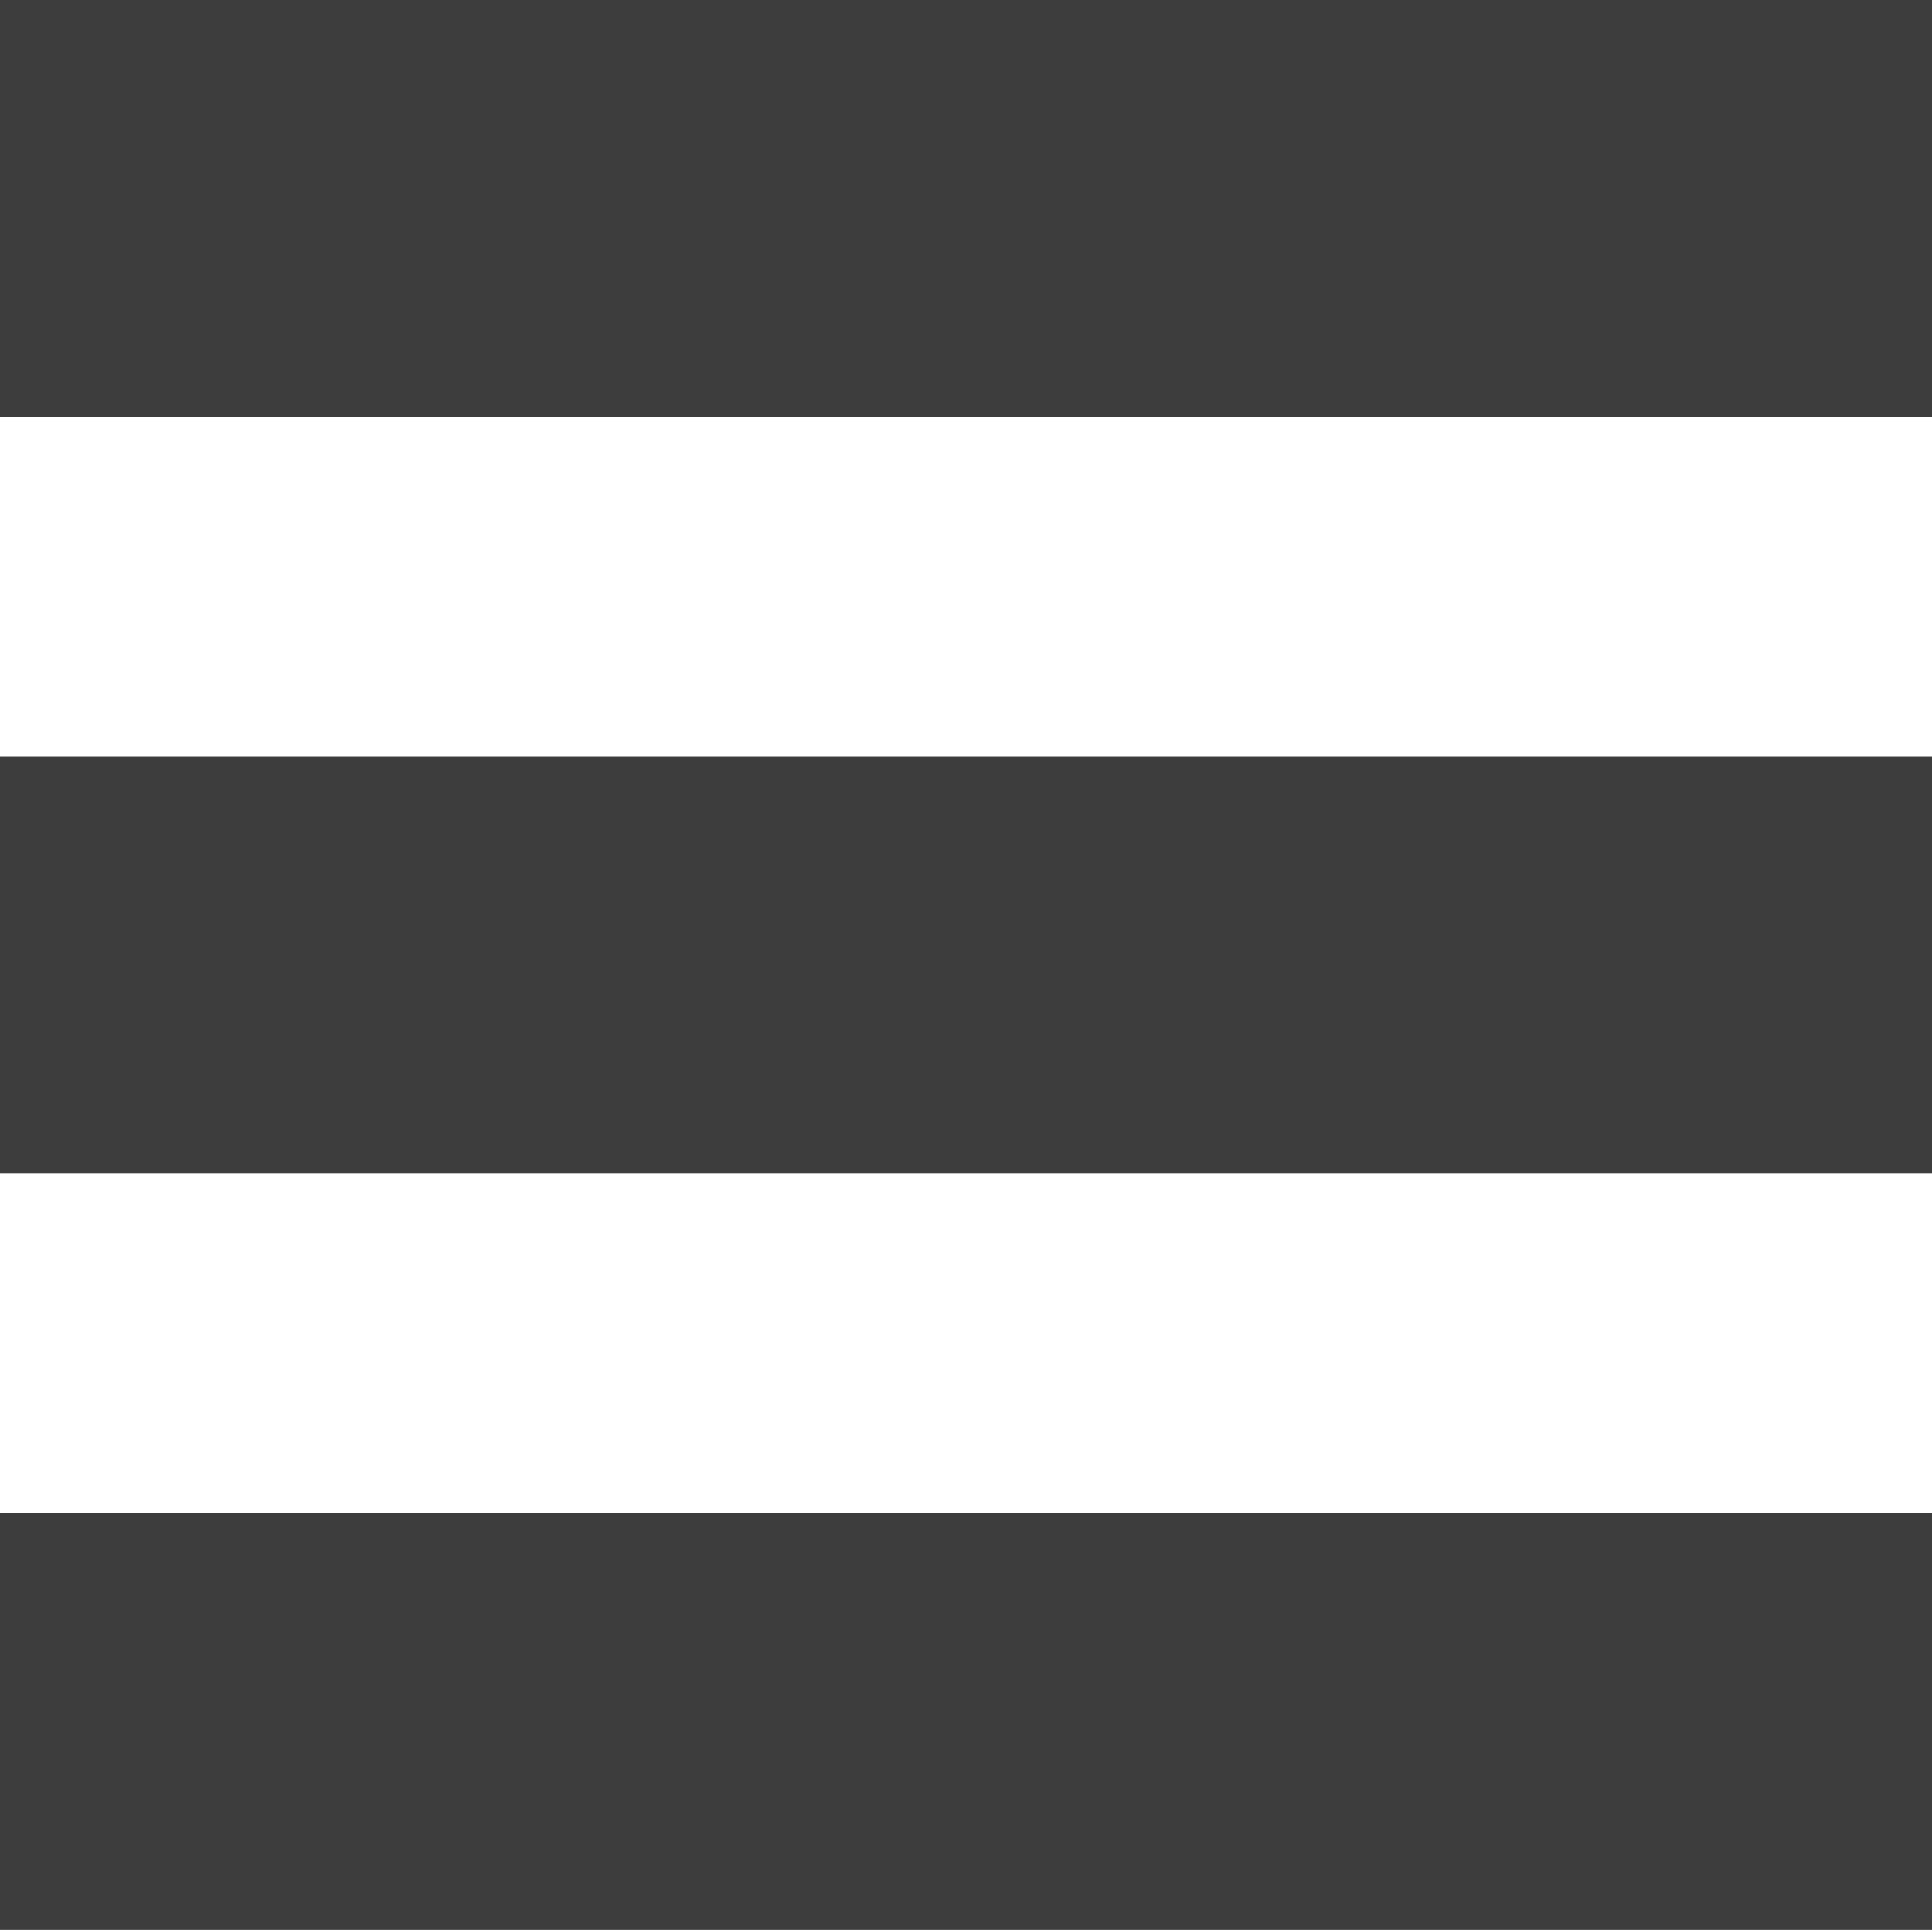
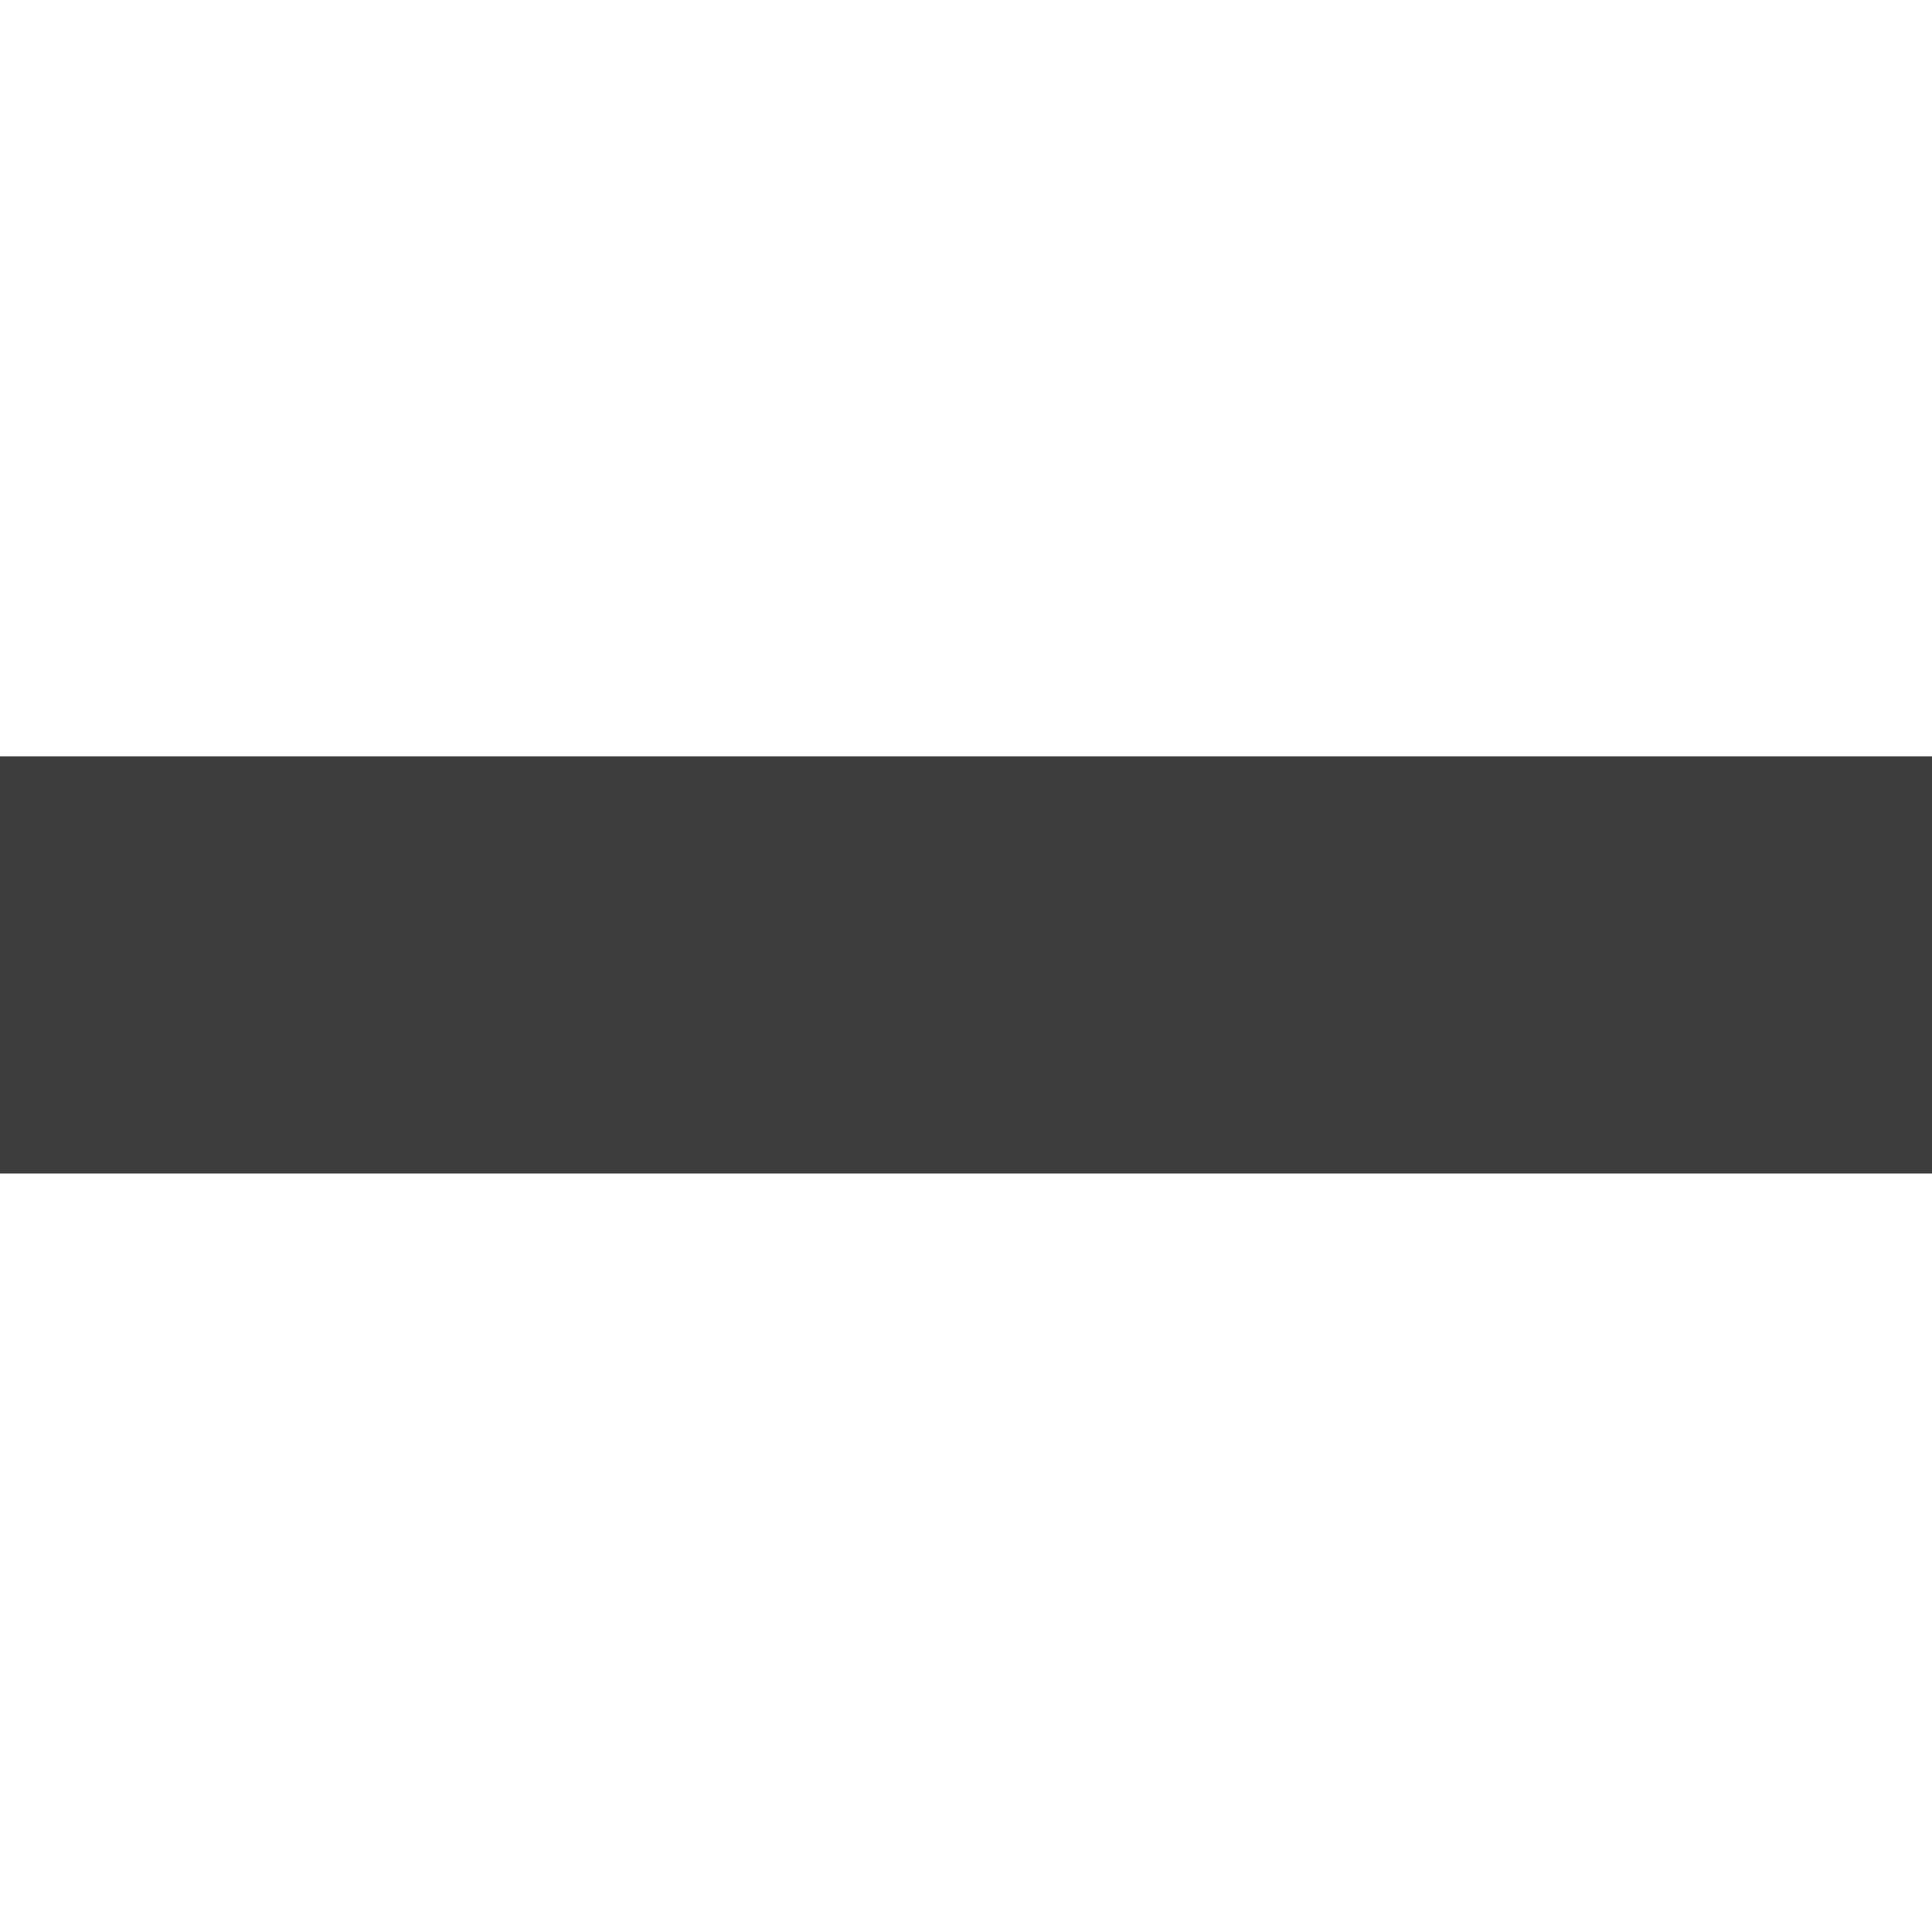
<svg xmlns="http://www.w3.org/2000/svg" version="1.1" id="Ebene_1" x="0px" y="0px" viewBox="0 0 79.2 79.1" style="enable-background:new 0 0 79.2 79.1;" xml:space="preserve">
  <style type="text/css">
	.st0{fill:#3D3D3D;}
</style>
-   <rect y="62" class="st0" width="79.2" height="17.1" />
-   <rect class="st0" width="79.2" height="17.1" />
  <rect y="31" class="st0" width="79.2" height="17.1" />
</svg>